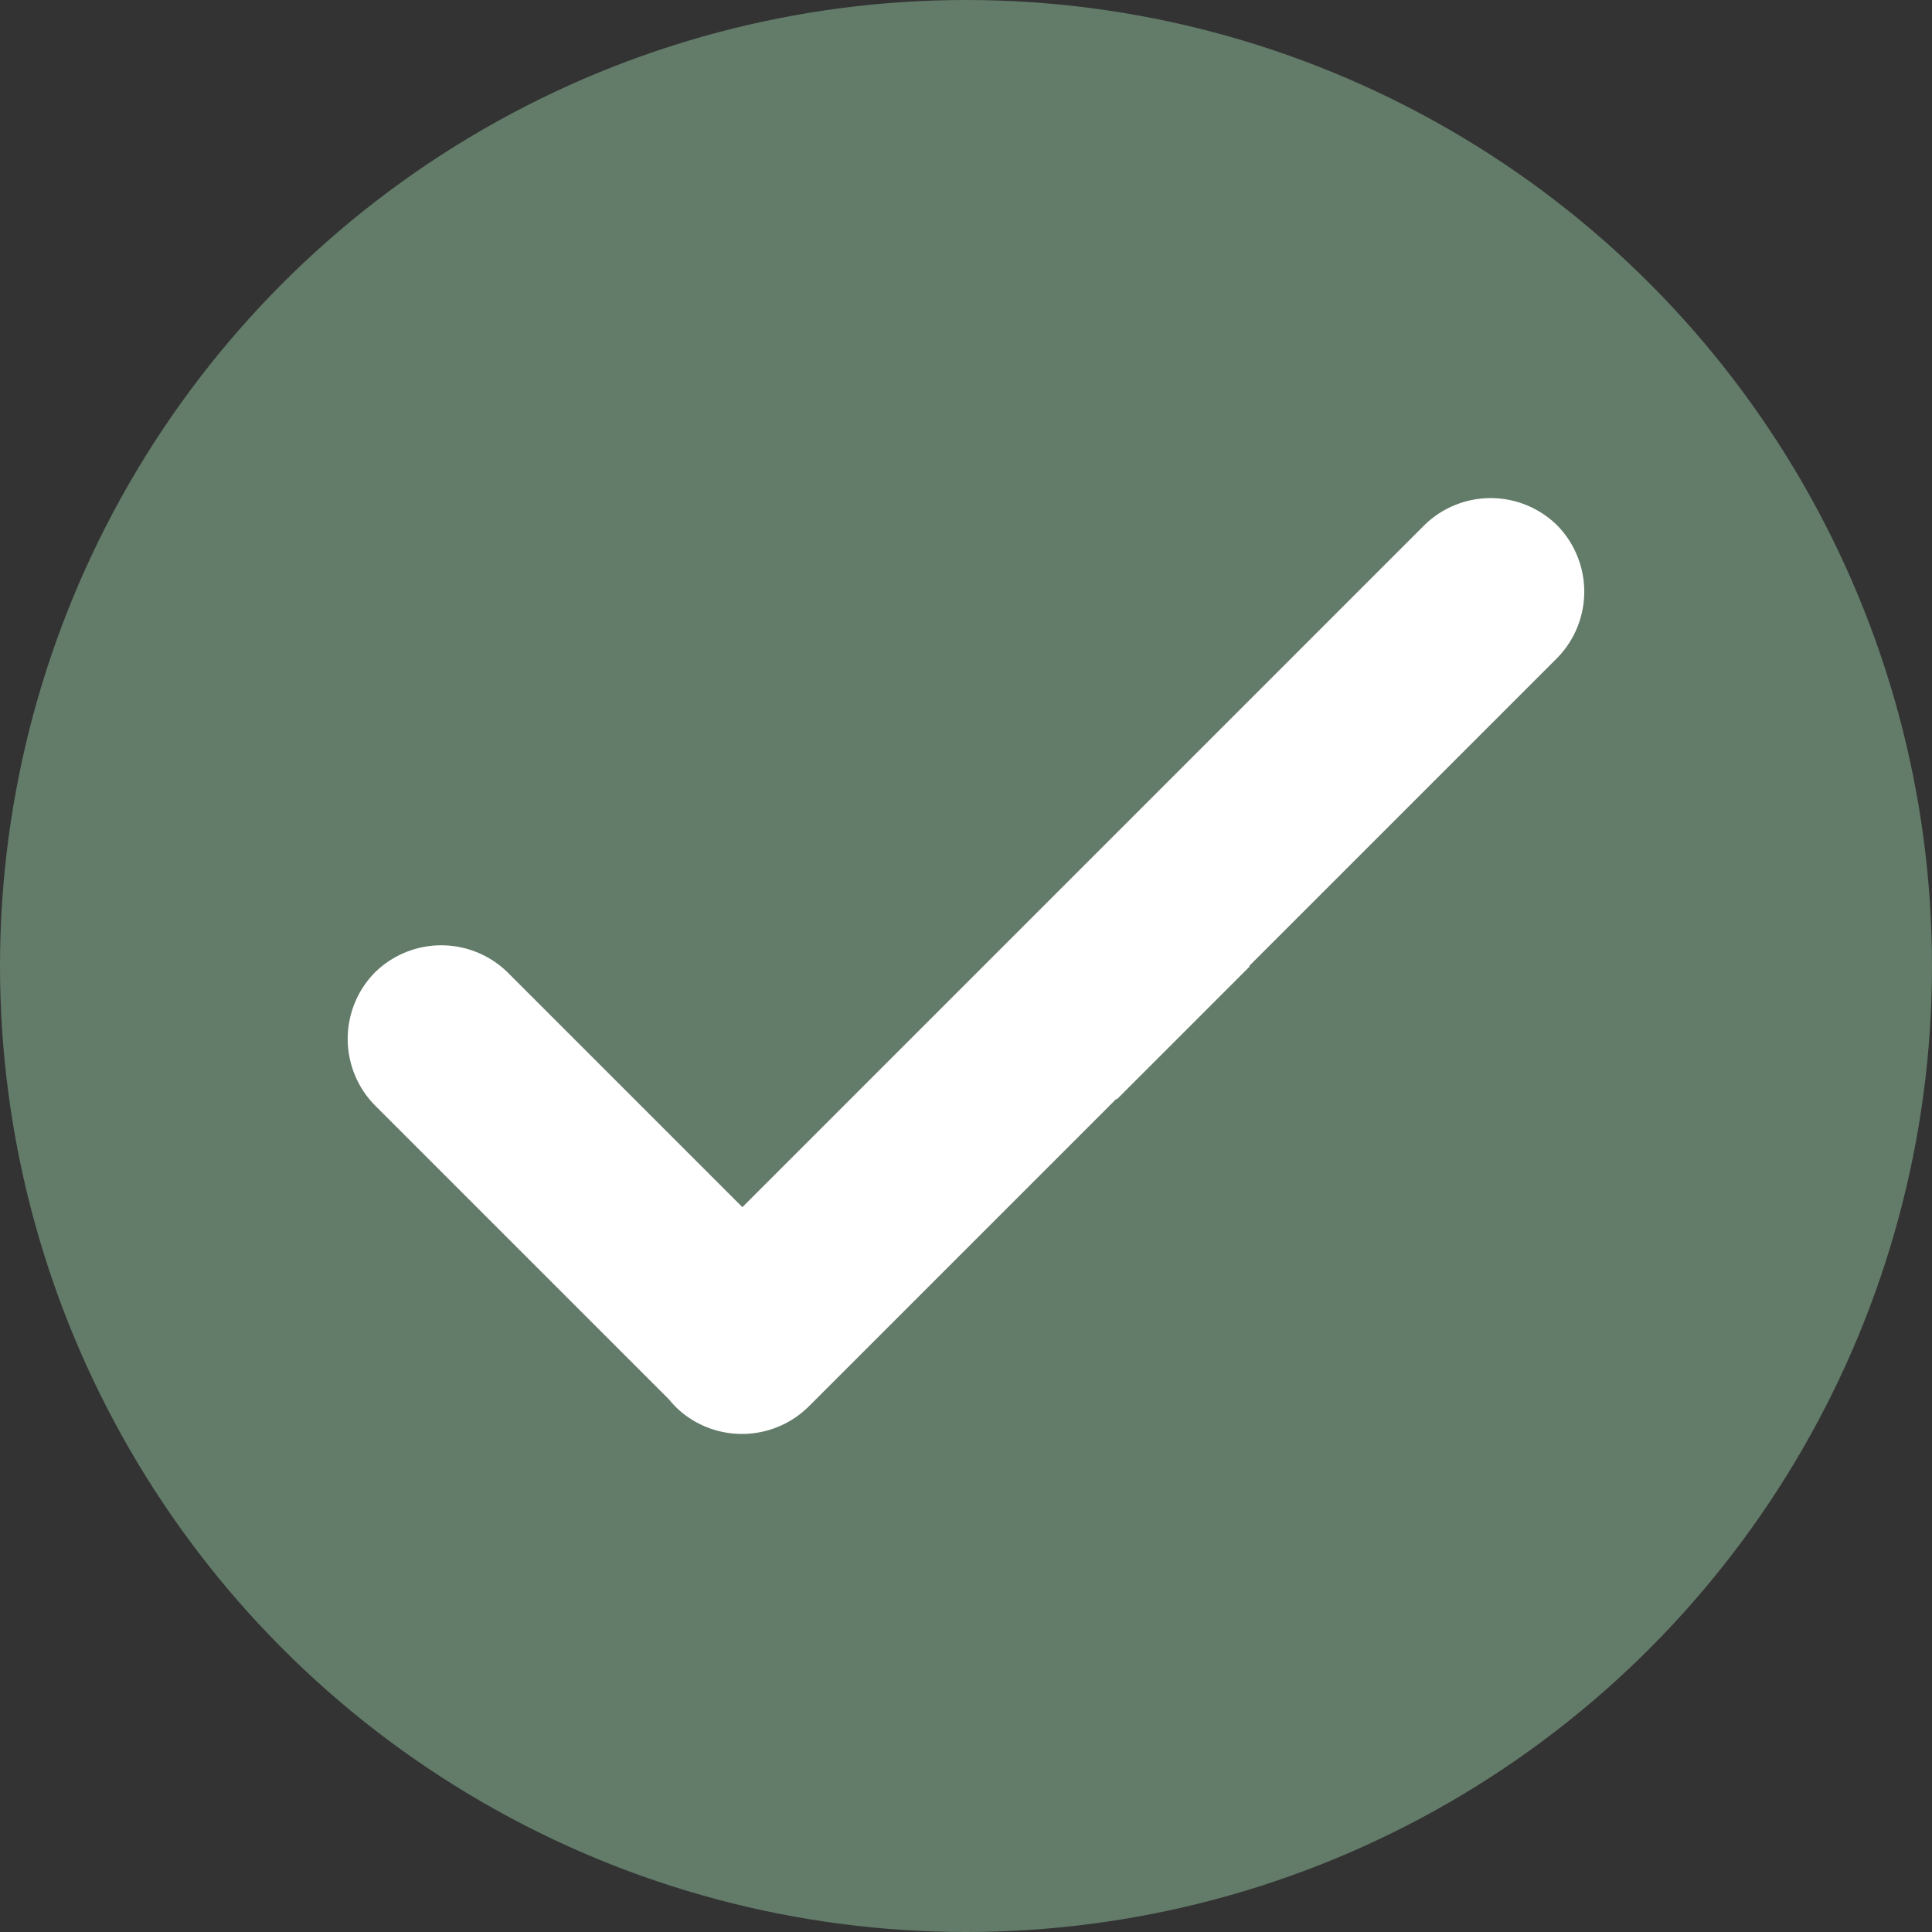
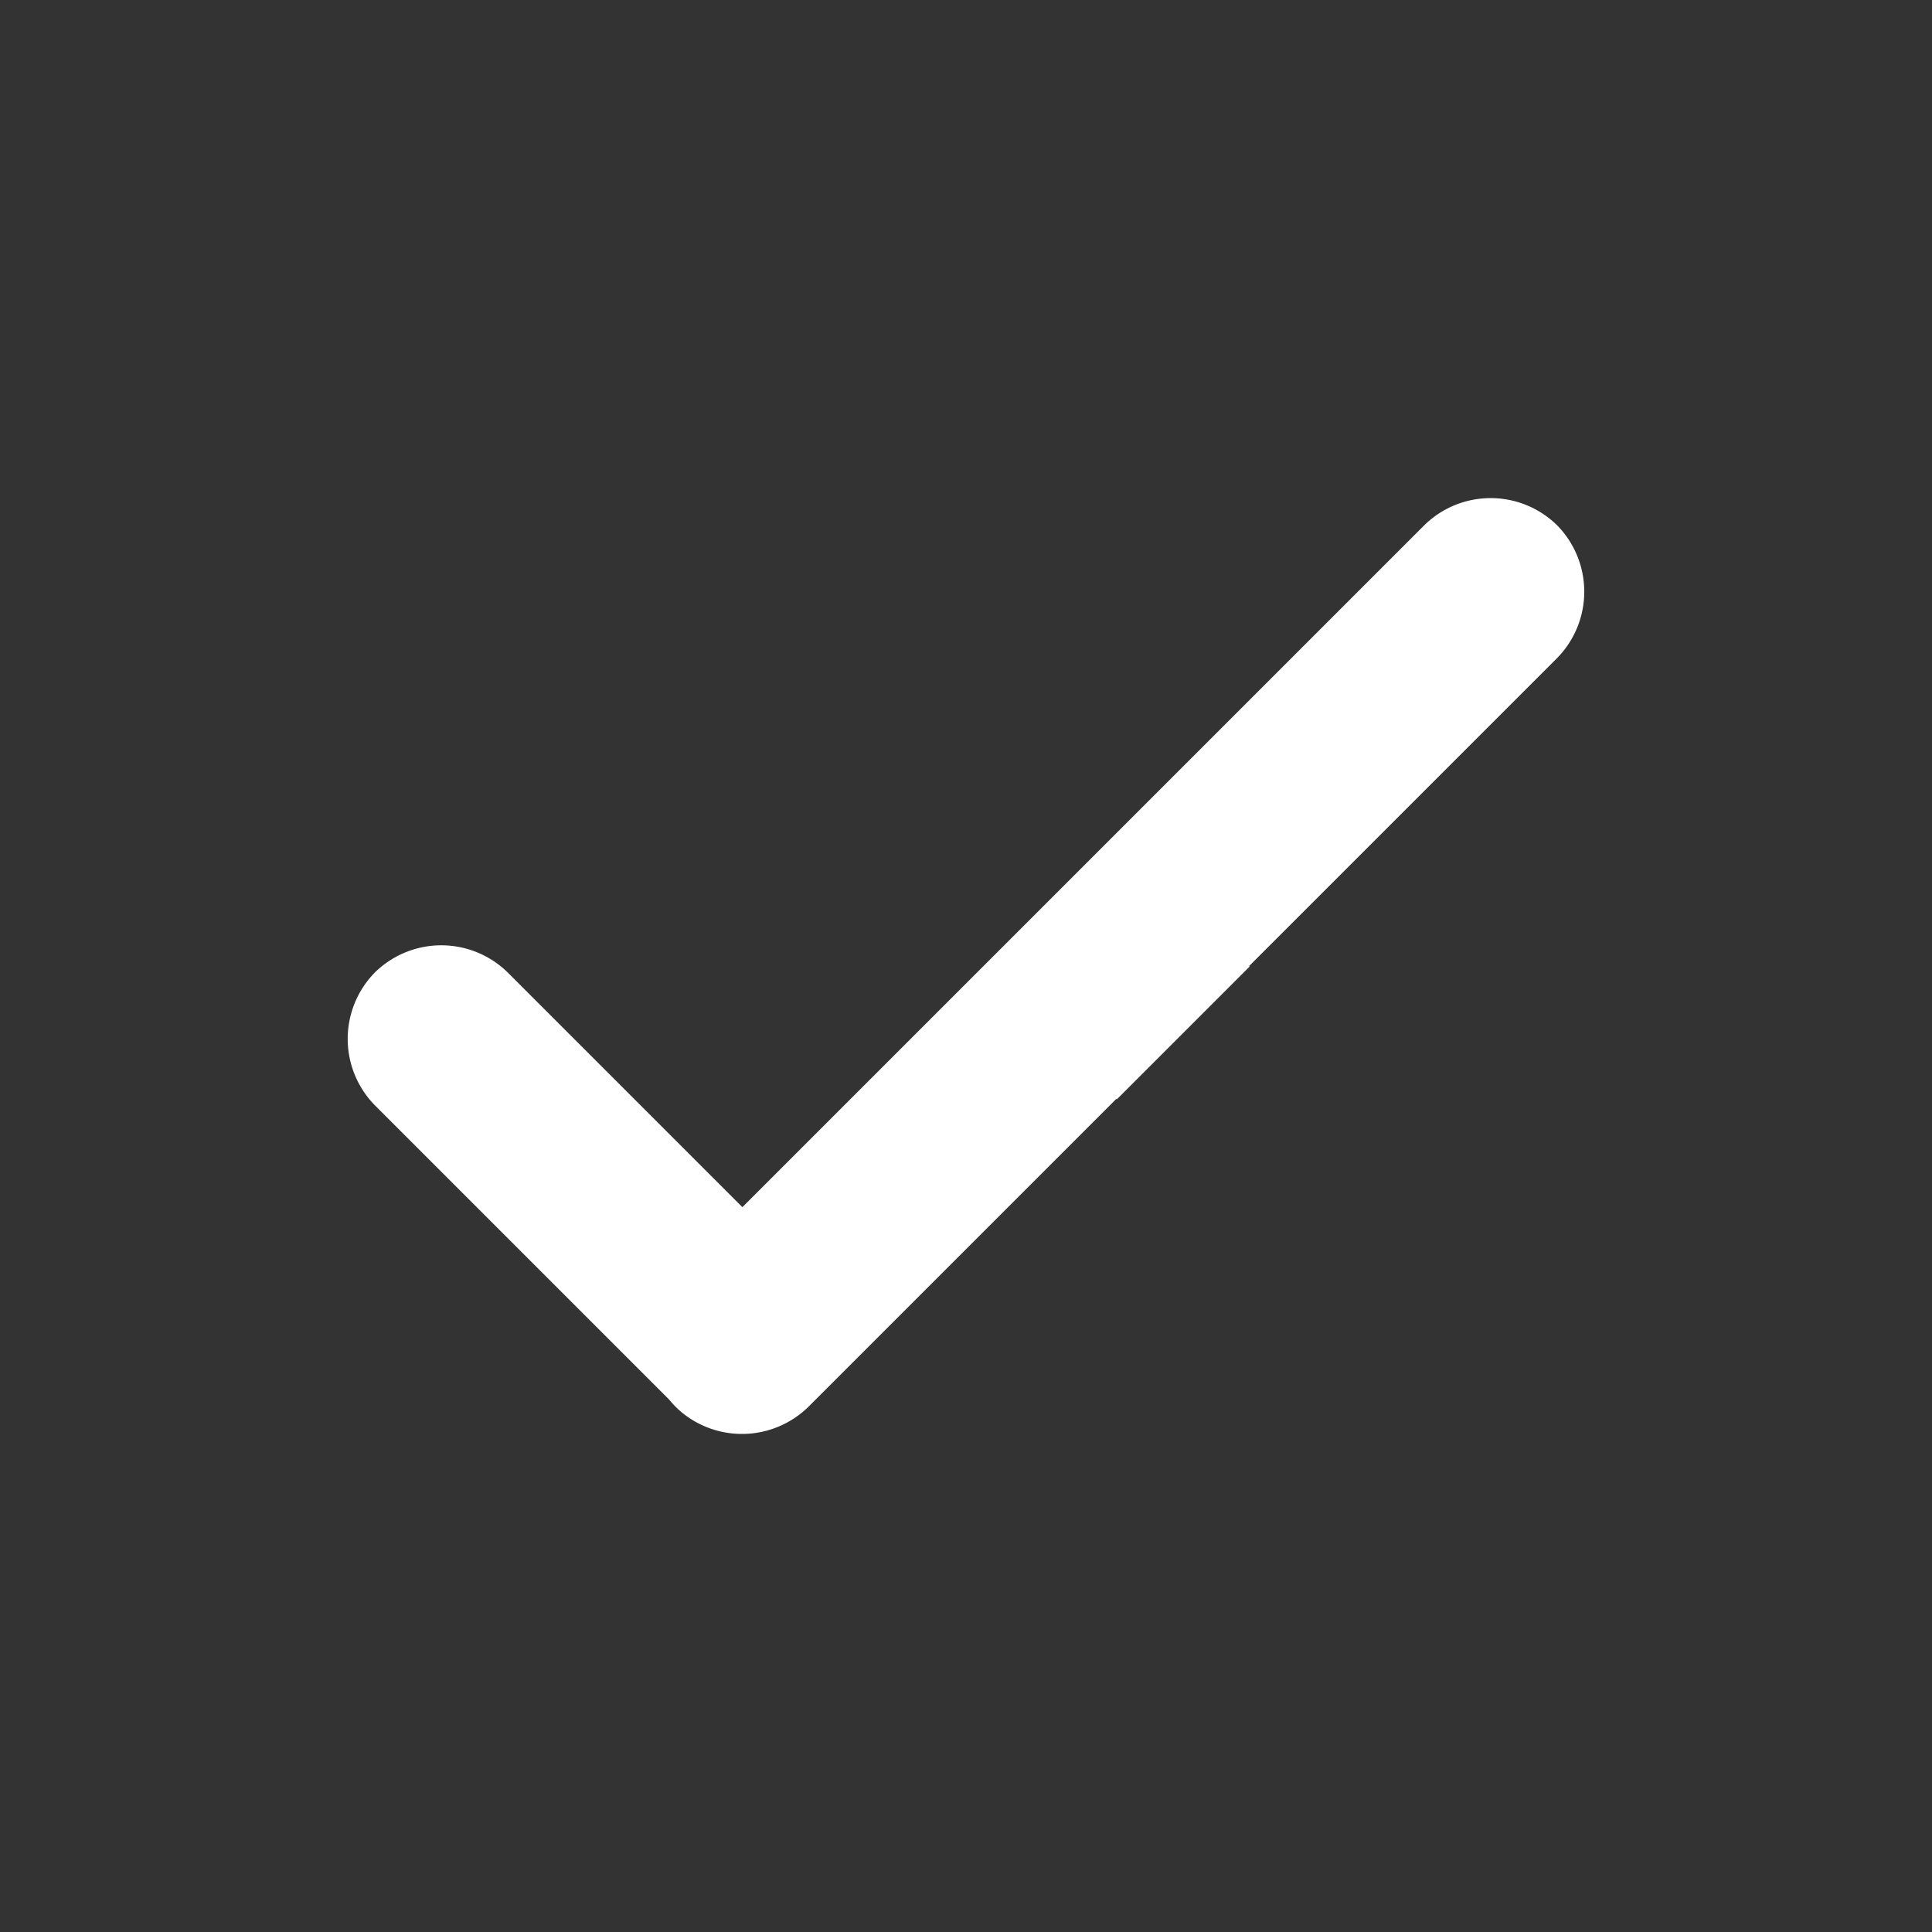
<svg xmlns="http://www.w3.org/2000/svg" width="69.508" height="69.508" viewBox="0 0 69.508 69.508">
  <rect x="0" y="0" width="69.508" height="69.508" fill="#333333" stroke="none" />
  <g id="checked-lg" transform="translate(618.711 0)">
-     <circle id="Ellipse_9" data-name="Ellipse 9" cx="34.754" cy="34.754" r="34.754" transform="translate(-618.711 0)" fill="#637b69" />
    <path id="Path_83" data-name="Path 83" d="M-494.288,118.312a3.409,3.409,0,0,0-4.779,0l-11.078,11.078-4.779,4.779h0l-8.675,8.675-8.443-8.443a3.409,3.409,0,0,0-4.779,0,3.409,3.409,0,0,0,0,4.779l10.588,10.588a3.327,3.327,0,0,0,.232.258,3.244,3.244,0,0,0,.258.232h0a3.414,3.414,0,0,0,4.52-.232l11.078-11.078.017.018,4.779-4.779-.018-.018,11.078-11.078A3.409,3.409,0,0,0-494.288,118.312Z" transform="translate(-68.403 -99.414)" fill="#fff" />
  </g>
</svg>